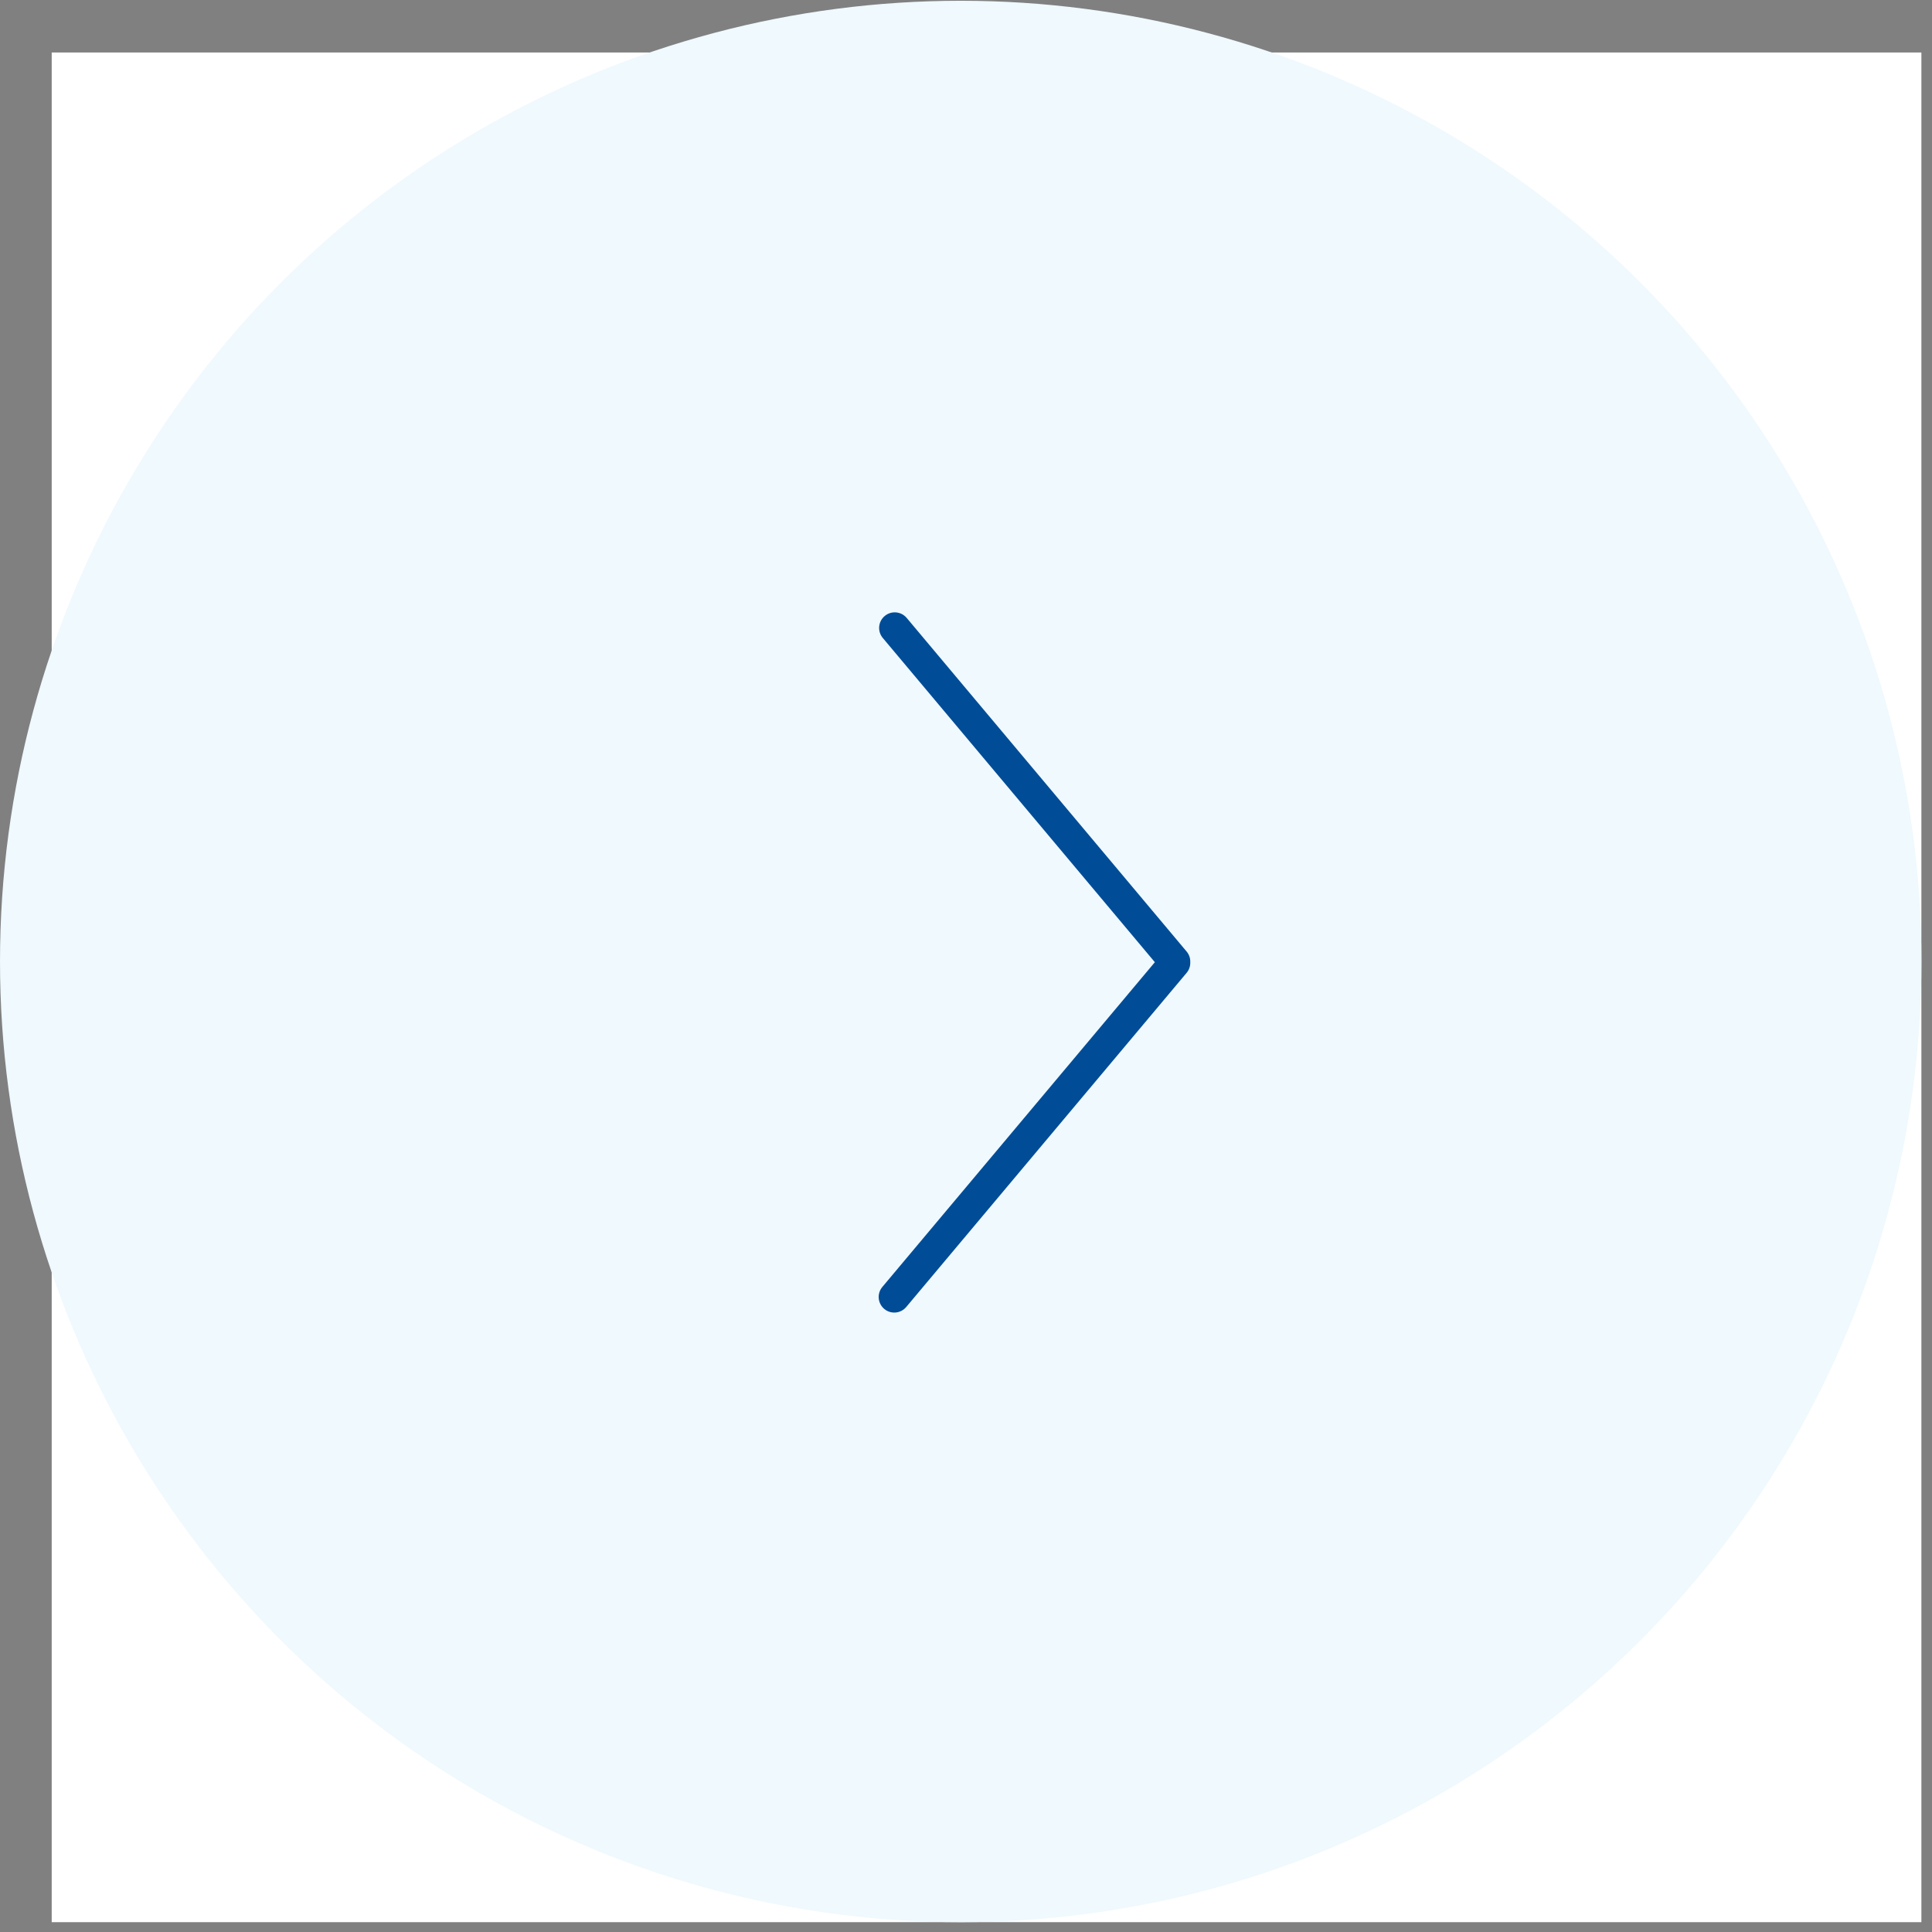
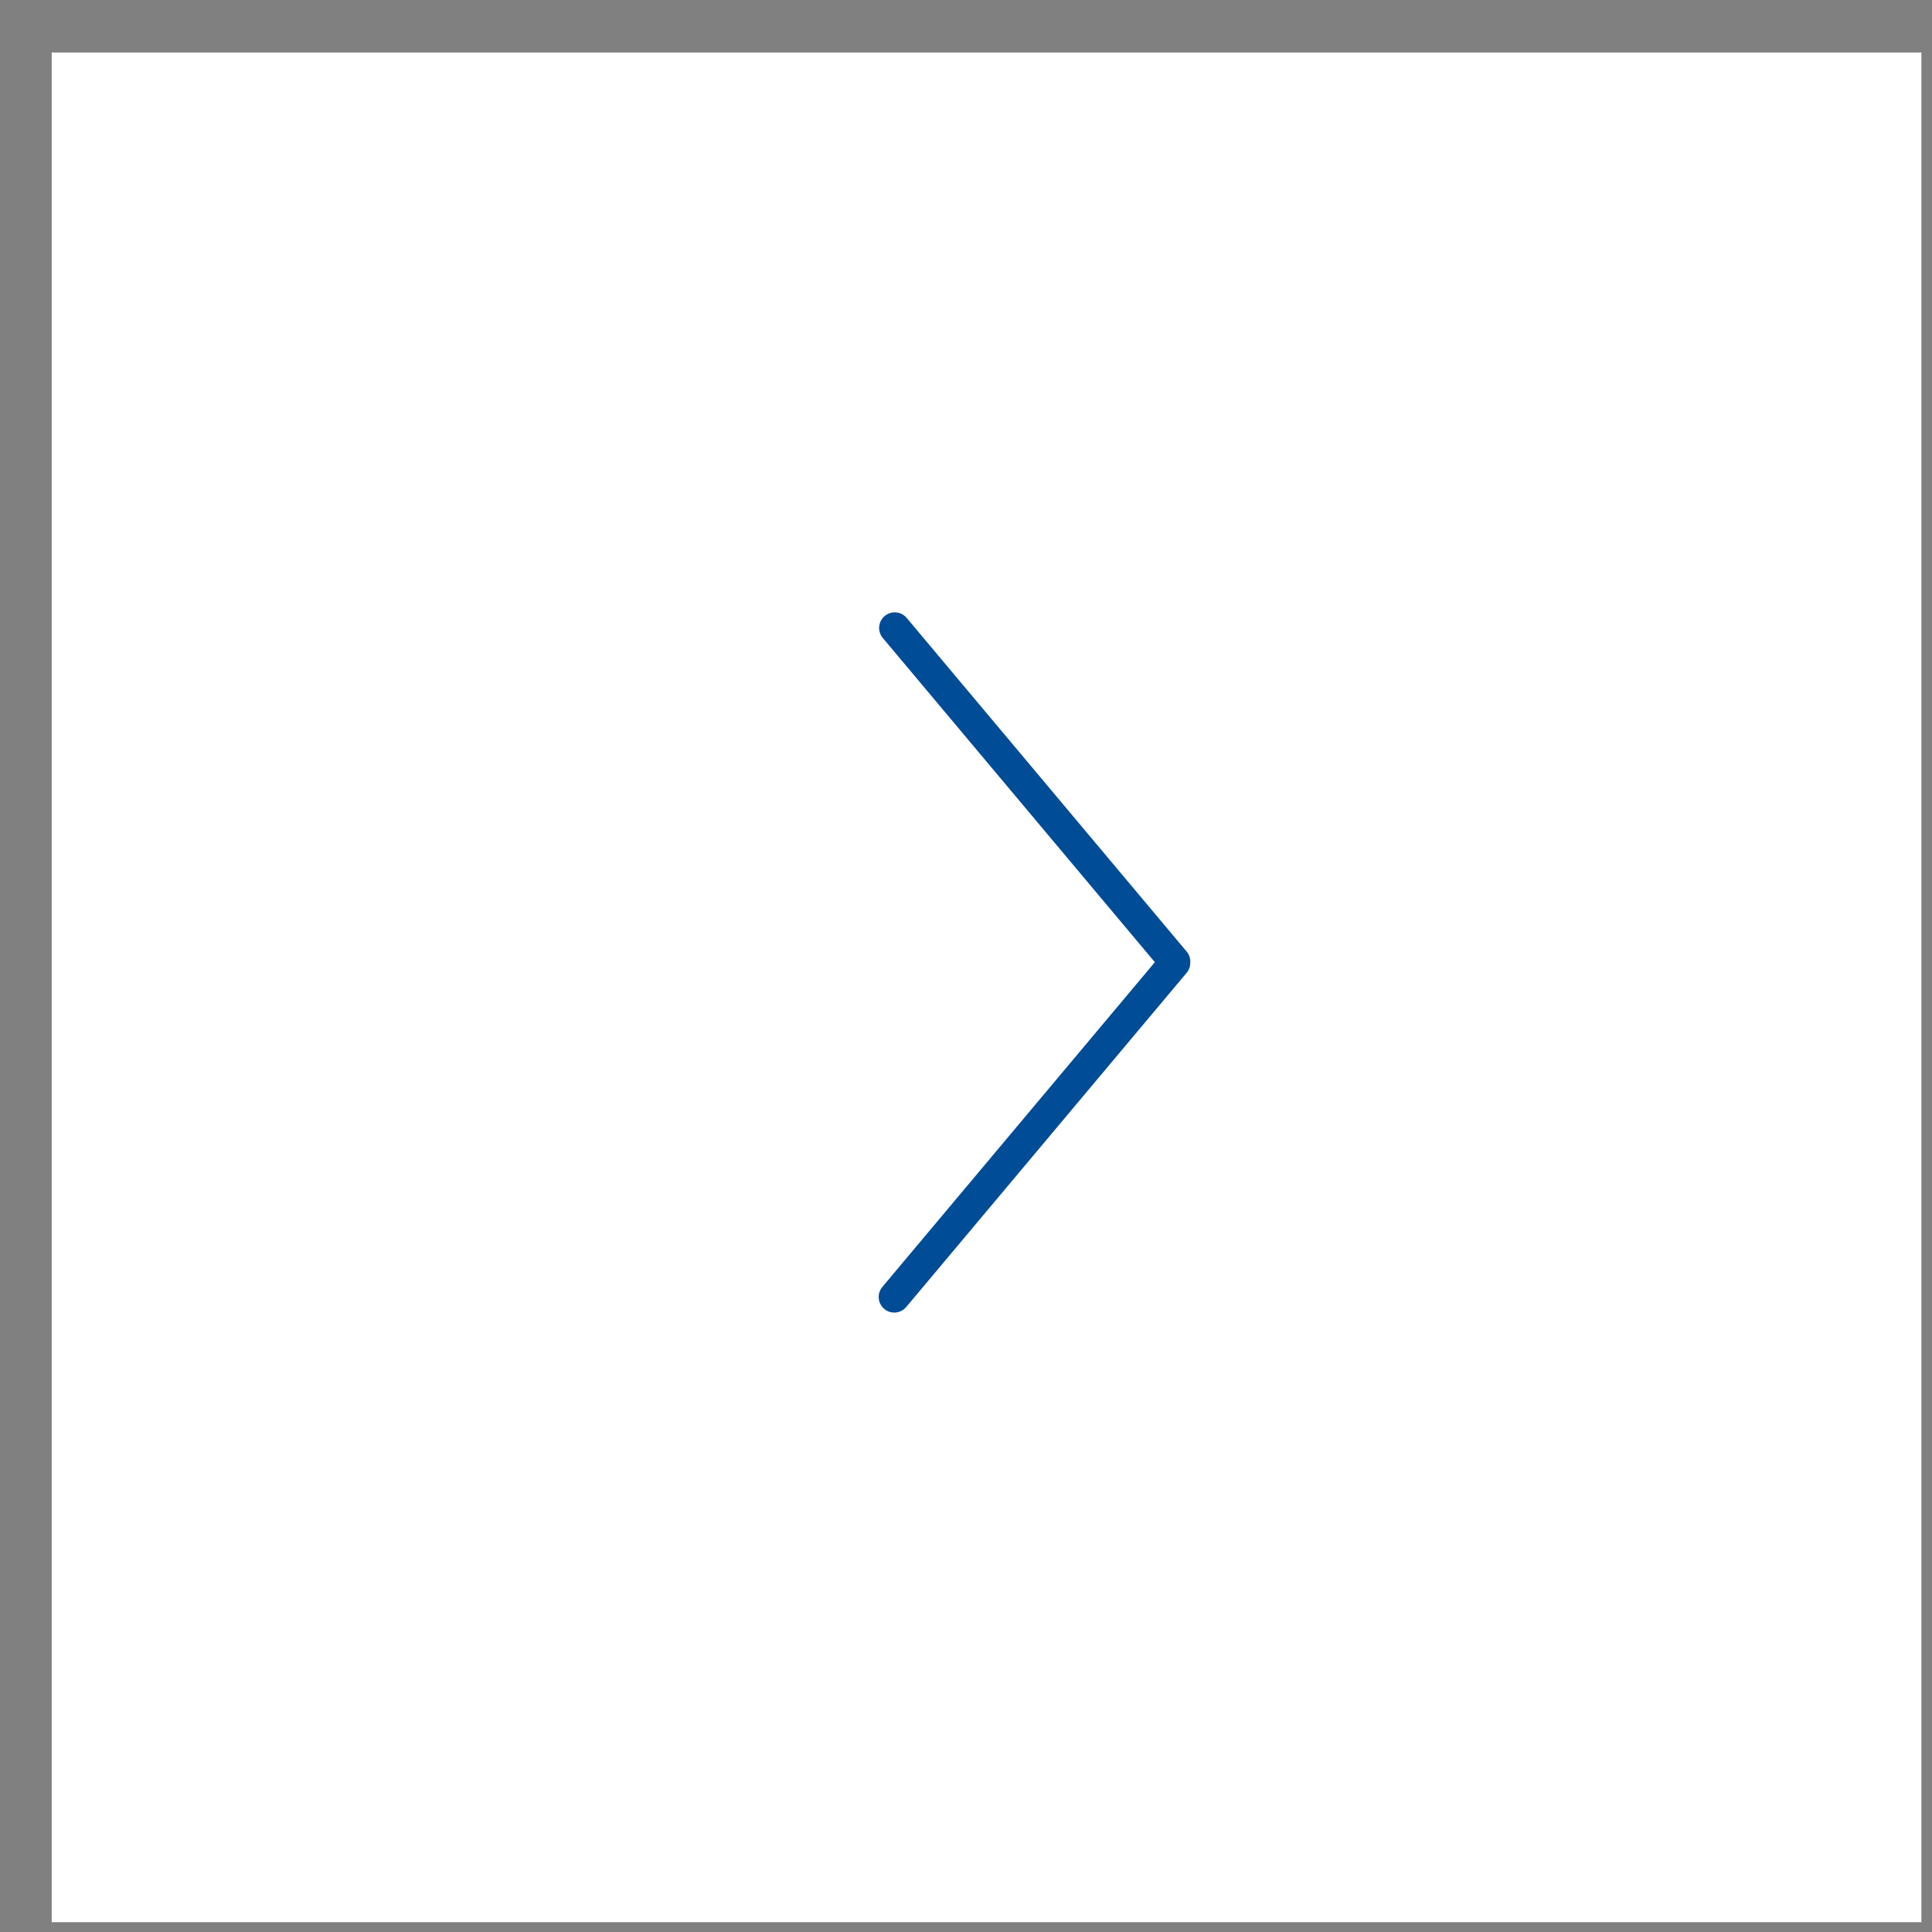
<svg xmlns="http://www.w3.org/2000/svg" width="124" height="124" viewBox="0 0 124 124" fill="none">
  <rect x="0" y="0" width="124" height="124" fill="#808080" stroke="none" />
  <rect width="120" height="120" transform="translate(123.319 123.369) rotate(-180)" fill="white" />
-   <circle cx="61.66" cy="61.709" r="61.66" transform="rotate(-180 61.66 61.709)" fill="#EFF9FE" />
  <path fill-rule="evenodd" clip-rule="evenodd" d="M56.783 39.536C56.359 39.891 56.304 40.523 56.659 40.946L74.121 61.756L56.63 82.6C56.275 83.023 56.33 83.654 56.754 84.01C57.177 84.365 57.808 84.31 58.164 83.886L76.16 62.439C76.327 62.24 76.403 61.997 76.394 61.757C76.404 61.517 76.328 61.272 76.161 61.073L58.193 39.659C57.837 39.236 57.206 39.181 56.783 39.536Z" fill="#004C97" />
</svg>